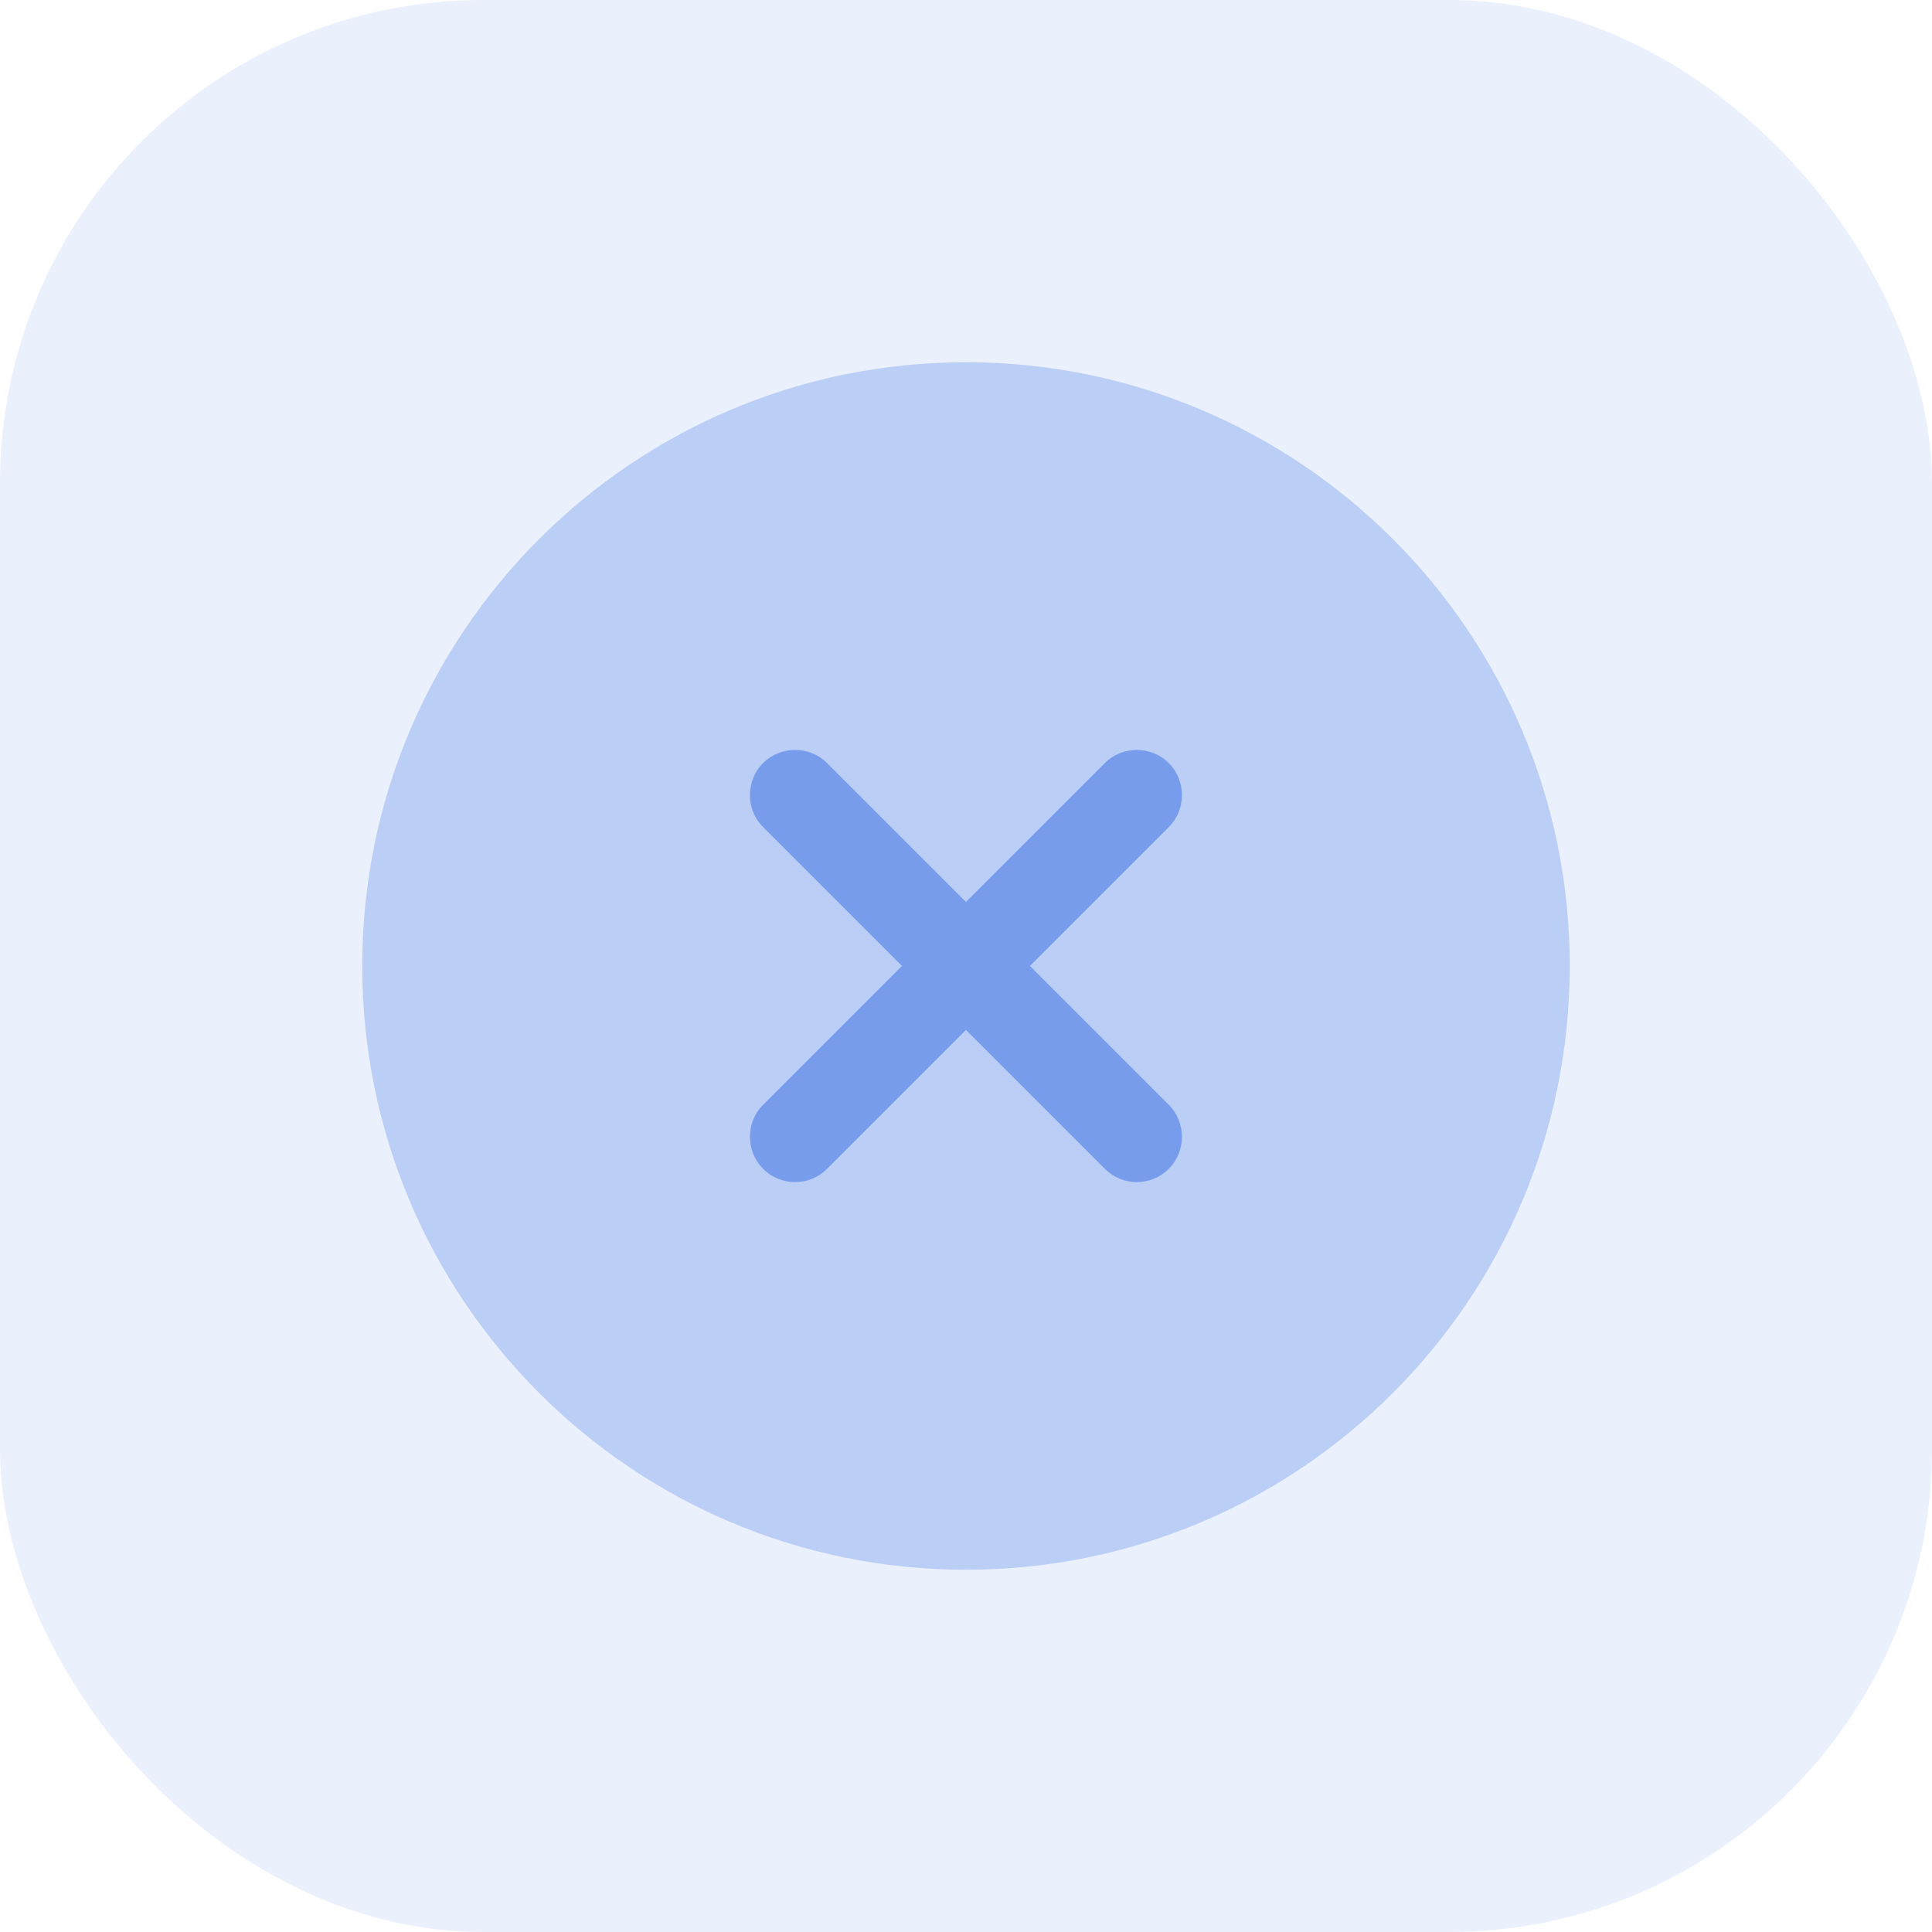
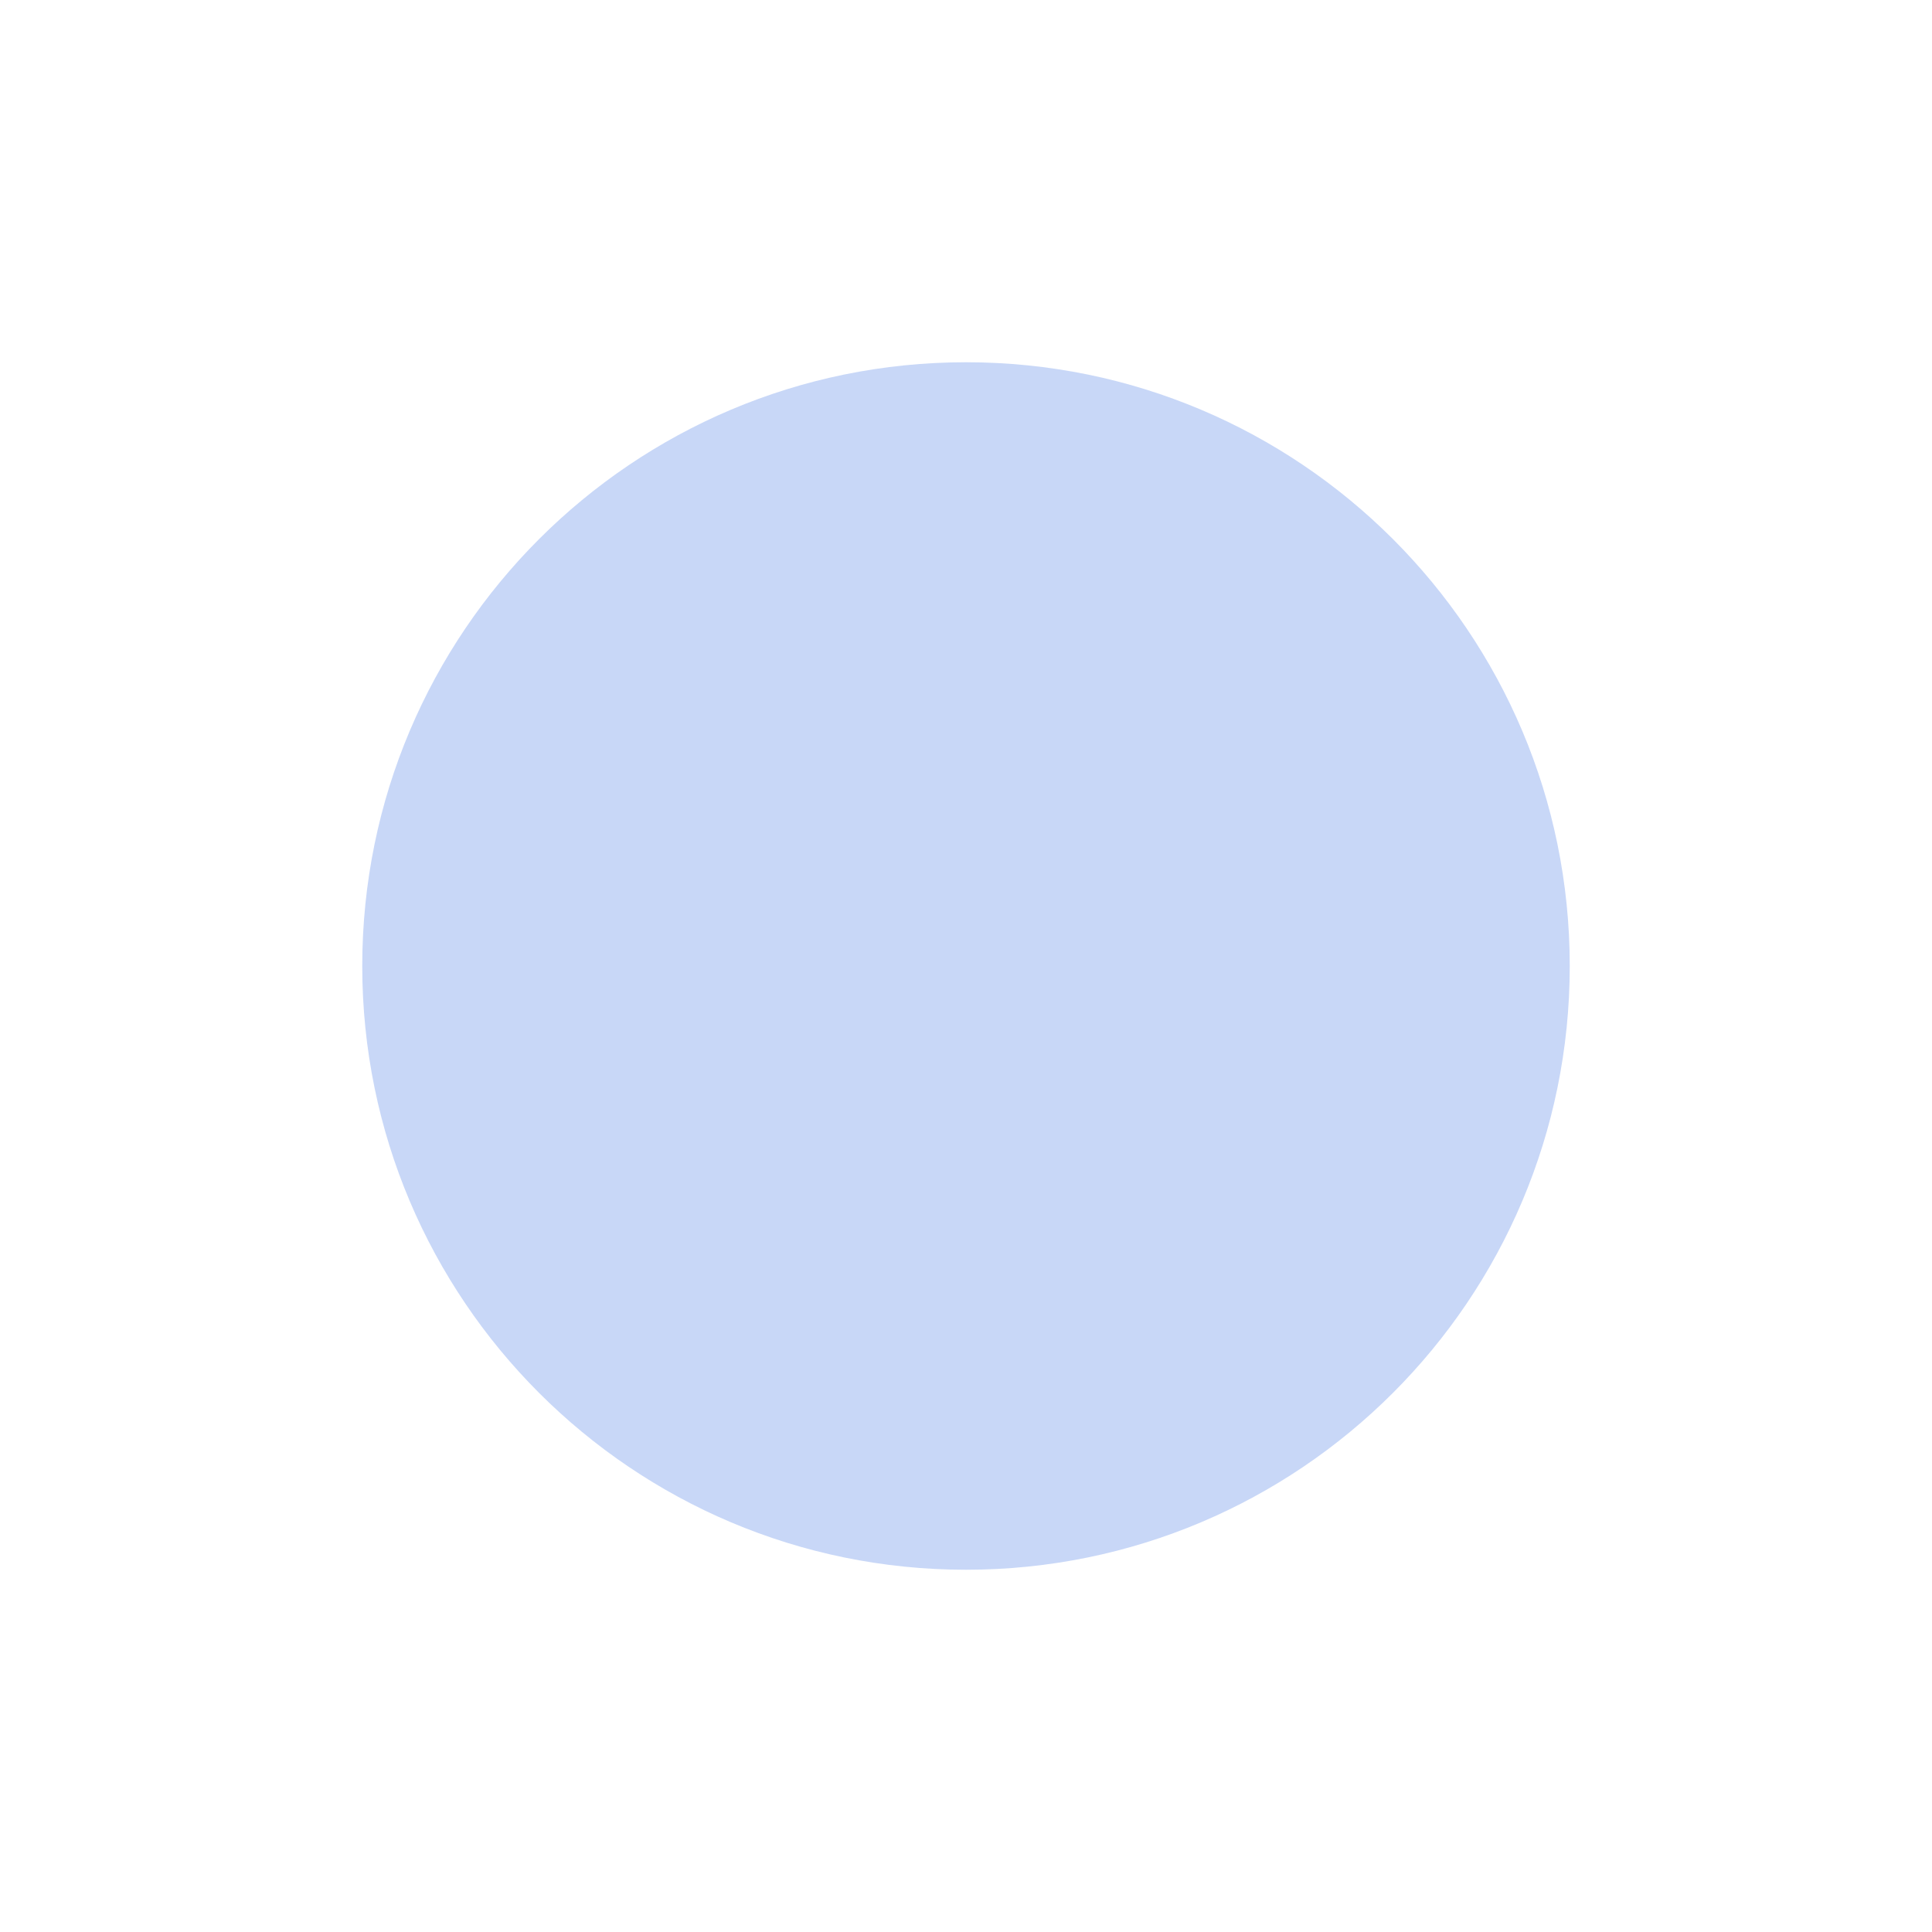
<svg xmlns="http://www.w3.org/2000/svg" width="32" height="32" viewBox="0 0 32 32" fill="none">
-   <rect width="32" height="32" rx="8" fill="#779CEC" fill-opacity="0.16" />
  <path opacity="0.4" d="M16 26C21.523 26 26 21.523 26 16C26 10.477 21.523 6 16 6C10.477 6 6 10.477 6 16C6 21.523 10.477 26 16 26Z" fill="#779CEC" />
-   <path d="M17.059 15.999L19.359 13.699C19.649 13.409 19.649 12.929 19.359 12.639C19.069 12.349 18.589 12.349 18.299 12.639L15.999 14.939L13.699 12.639C13.409 12.349 12.929 12.349 12.639 12.639C12.349 12.929 12.349 13.409 12.639 13.699L14.939 15.999L12.639 18.299C12.349 18.589 12.349 19.069 12.639 19.359C12.789 19.509 12.979 19.579 13.169 19.579C13.359 19.579 13.549 19.509 13.699 19.359L15.999 17.059L18.299 19.359C18.449 19.509 18.639 19.579 18.829 19.579C19.019 19.579 19.209 19.509 19.359 19.359C19.649 19.069 19.649 18.589 19.359 18.299L17.059 15.999Z" fill="#779CEC" />
</svg>